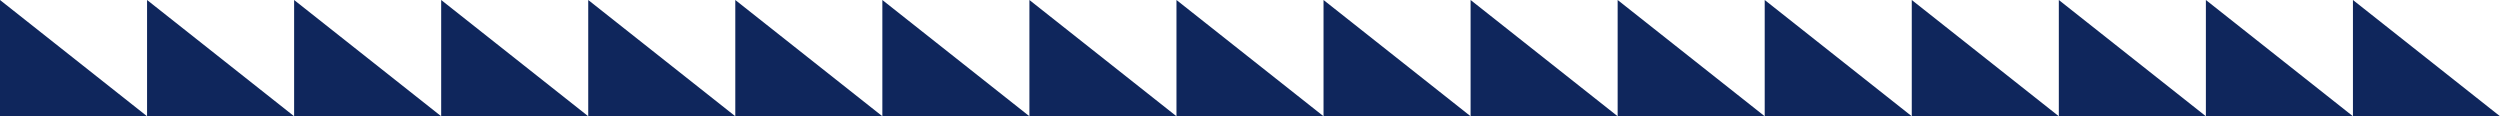
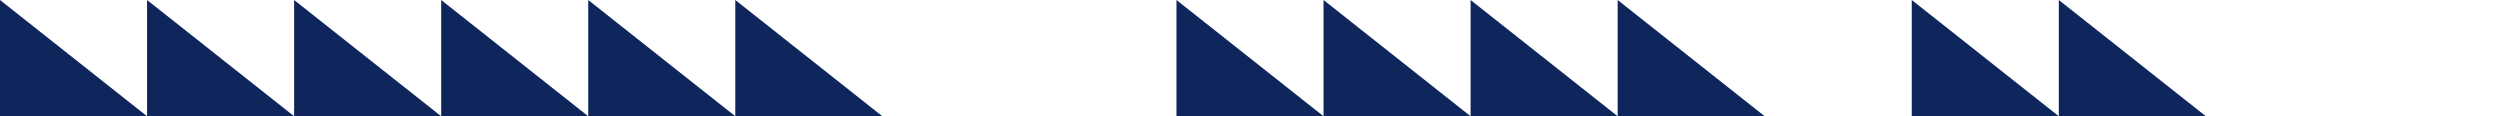
<svg xmlns="http://www.w3.org/2000/svg" width="1785" height="83" viewBox="0 0 1785 83" fill="none">
  <g clip-path="url(#clip0_106:659)">
    <path d="M105 83L0 166L5.29972e-06 0L105 83Z" fill="#0F265C" />
    <path d="M945 83L840 166L840 0L945 83Z" fill="#0F265C" />
    <path d="M315 83L210 166L210 0L315 83Z" fill="#0F265C" />
    <path d="M1155 83L1050 166L1050 0L1155 83Z" fill="#0F265C" />
    <path d="M525 83L420 166L420 0L525 83Z" fill="#0F265C" />
-     <path d="M1365 83L1260 166L1260 0L1365 83Z" fill="#0F265C" />
-     <path d="M735 83L630 166L630 0L735 83Z" fill="#0F265C" />
    <path d="M1575 83L1470 166L1470 0L1575 83Z" fill="#0F265C" />
    <path d="M210 83L105 166L105 0L210 83Z" fill="#0F265C" />
    <path d="M1050 83L945 166L945 0L1050 83Z" fill="#0F265C" />
    <path d="M420 83L315 166L315 0L420 83Z" fill="#0F265C" />
    <path d="M1260 83L1155 166L1155 0L1260 83Z" fill="#0F265C" />
    <path d="M630 83L525 166L525 0L630 83Z" fill="#0F265C" />
    <path d="M1470 83L1365 166L1365 0L1470 83Z" fill="#0F265C" />
-     <path d="M840 83L735 166L735 0L840 83Z" fill="#0F265C" />
-     <path d="M1680 83L1575 166L1575 0L1680 83Z" fill="#0F265C" />
-     <path d="M1785 83L1680 166L1680 0L1785 83Z" fill="#0F265C" />
  </g>
  <defs>
    <clipPath id="clip0_106:659">
      <rect width="1785" height="83" fill="white" />
    </clipPath>
  </defs>
</svg>